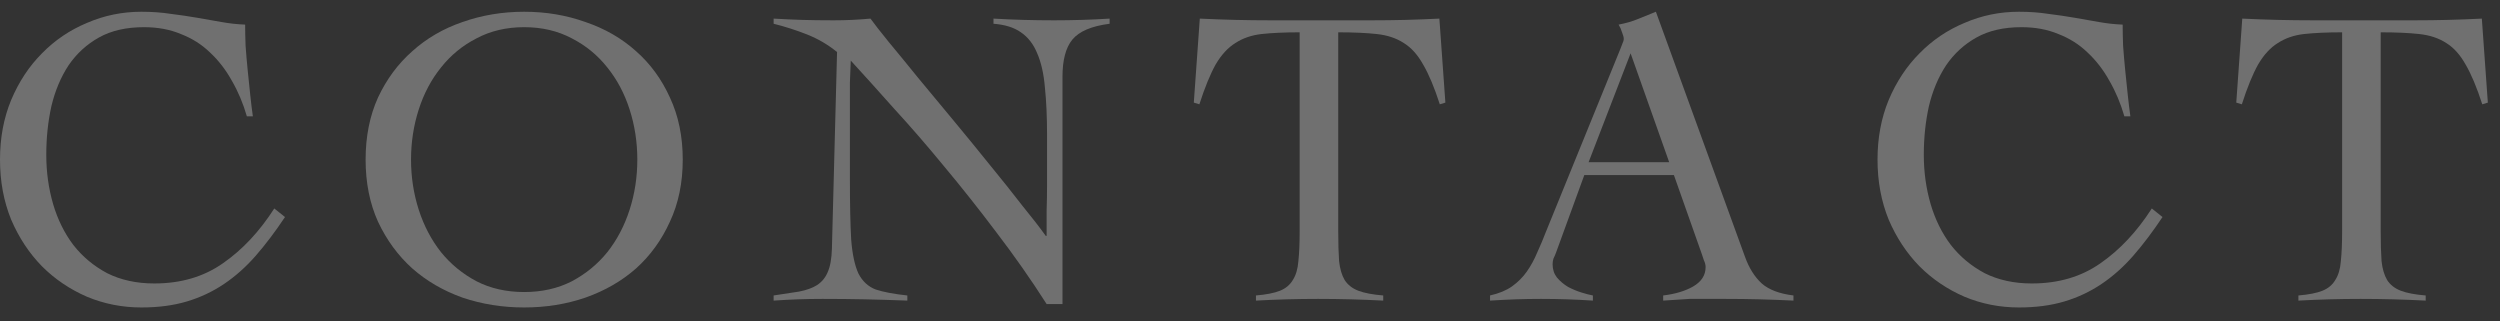
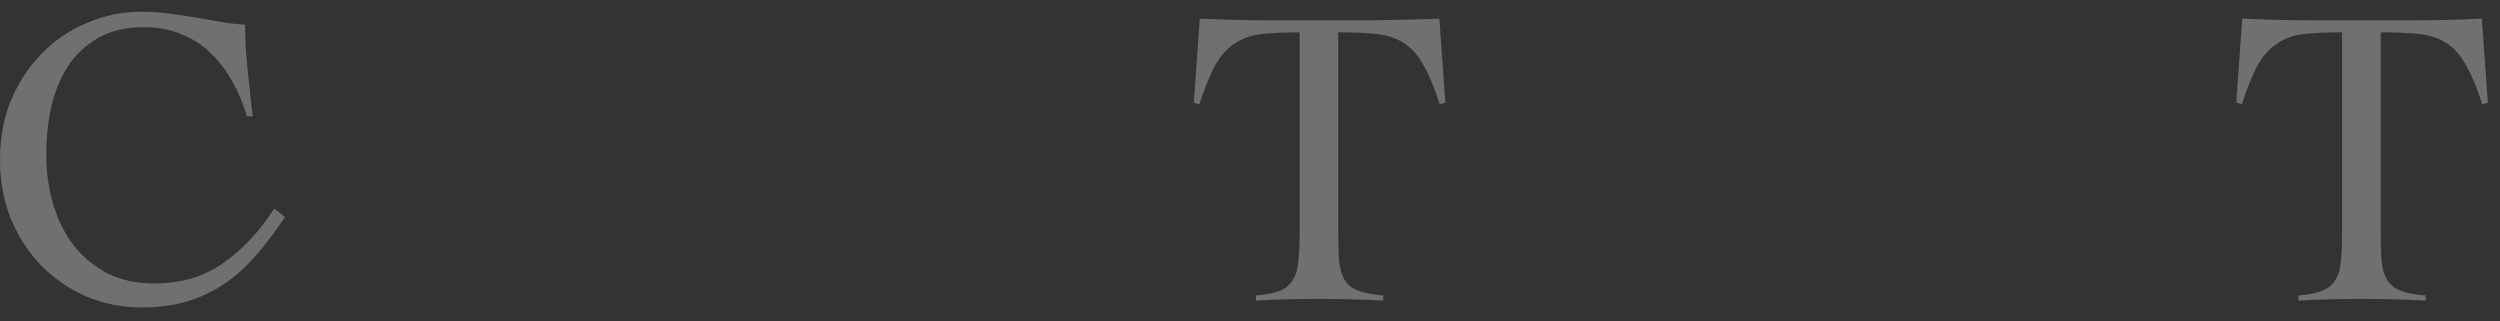
<svg xmlns="http://www.w3.org/2000/svg" width="140" height="18" viewBox="0 0 140 18" fill="none">
  <rect x="0" y="0" width="140" height="18" fill="#333333" stroke="none" />
  <path d="M13.824 6.514C13.616 5.794 13.336 5.13 12.984 4.522C12.648 3.914 12.24 3.386 11.76 2.938C11.296 2.49 10.752 2.146 10.128 1.906C9.52 1.65 8.832 1.522 8.064 1.522C7.072 1.522 6.232 1.714 5.544 2.098C4.856 2.482 4.288 3.002 3.84 3.658C3.408 4.314 3.088 5.074 2.88 5.938C2.688 6.802 2.592 7.714 2.592 8.674C2.592 9.634 2.72 10.554 2.976 11.434C3.232 12.298 3.608 13.058 4.104 13.714C4.616 14.37 5.248 14.898 6 15.298C6.768 15.682 7.648 15.874 8.64 15.874C10.128 15.874 11.408 15.498 12.48 14.746C13.568 13.994 14.528 12.97 15.36 11.674L15.96 12.154C15.416 12.97 14.872 13.69 14.328 14.314C13.784 14.938 13.192 15.466 12.552 15.898C11.912 16.33 11.216 16.658 10.464 16.882C9.712 17.106 8.864 17.218 7.92 17.218C6.848 17.218 5.832 17.018 4.872 16.618C3.912 16.202 3.072 15.634 2.352 14.914C1.632 14.178 1.056 13.306 0.624 12.298C0.208 11.274 0 10.154 0 8.938C0 7.722 0.208 6.61 0.624 5.602C1.056 4.578 1.632 3.706 2.352 2.986C3.072 2.25 3.912 1.682 4.872 1.282C5.832 0.866 6.848 0.658 7.92 0.658C8.512 0.658 9.064 0.698 9.576 0.778C10.088 0.842 10.576 0.914 11.04 0.994C11.52 1.074 11.976 1.154 12.408 1.234C12.856 1.314 13.296 1.362 13.728 1.378C13.728 1.714 13.736 2.106 13.752 2.554C13.784 3.002 13.824 3.466 13.872 3.946C13.92 4.41 13.968 4.874 14.016 5.338C14.064 5.786 14.112 6.178 14.16 6.514H13.824Z" fill="white" fill-opacity="0.3" />
-   <path d="M20.474 8.938C20.474 7.642 20.706 6.482 21.17 5.458C21.65 4.434 22.29 3.57 23.09 2.866C23.89 2.146 24.826 1.602 25.898 1.234C26.986 0.85 28.138 0.658 29.354 0.658C30.57 0.658 31.714 0.85 32.786 1.234C33.874 1.602 34.818 2.146 35.618 2.866C36.418 3.57 37.05 4.434 37.514 5.458C37.994 6.482 38.234 7.642 38.234 8.938C38.234 10.234 37.994 11.394 37.514 12.418C37.05 13.442 36.418 14.314 35.618 15.034C34.818 15.738 33.874 16.282 32.786 16.666C31.714 17.034 30.57 17.218 29.354 17.218C28.138 17.218 26.986 17.034 25.898 16.666C24.826 16.282 23.89 15.738 23.09 15.034C22.29 14.314 21.65 13.442 21.17 12.418C20.706 11.394 20.474 10.234 20.474 8.938ZM23.018 8.938C23.018 9.914 23.162 10.85 23.45 11.746C23.738 12.642 24.154 13.434 24.698 14.122C25.242 14.794 25.906 15.338 26.69 15.754C27.474 16.154 28.362 16.354 29.354 16.354C30.346 16.354 31.234 16.154 32.018 15.754C32.802 15.338 33.466 14.794 34.01 14.122C34.554 13.434 34.97 12.642 35.258 11.746C35.546 10.85 35.69 9.914 35.69 8.938C35.69 7.962 35.546 7.026 35.258 6.13C34.97 5.234 34.554 4.45 34.01 3.778C33.466 3.09 32.802 2.546 32.018 2.146C31.234 1.73 30.346 1.522 29.354 1.522C28.362 1.522 27.474 1.73 26.69 2.146C25.906 2.546 25.242 3.09 24.698 3.778C24.154 4.45 23.738 5.234 23.45 6.13C23.162 7.026 23.018 7.962 23.018 8.938Z" fill="white" fill-opacity="0.3" />
-   <path d="M43.323 1.042C43.883 1.074 44.411 1.098 44.907 1.114C45.419 1.13 46.011 1.138 46.683 1.138C47.035 1.138 47.379 1.13 47.715 1.114C48.051 1.098 48.395 1.074 48.747 1.042C48.955 1.33 49.299 1.77 49.779 2.362C50.259 2.938 50.803 3.602 51.411 4.354C52.035 5.106 52.699 5.906 53.403 6.754C54.107 7.602 54.787 8.434 55.443 9.25C56.099 10.05 56.699 10.802 57.243 11.506C57.803 12.194 58.243 12.762 58.563 13.21H58.611C58.611 12.73 58.611 12.258 58.611 11.794C58.627 11.314 58.635 10.834 58.635 10.354V7.57C58.635 6.546 58.595 5.658 58.515 4.906C58.451 4.138 58.307 3.498 58.083 2.986C57.875 2.474 57.571 2.082 57.171 1.81C56.787 1.538 56.275 1.378 55.635 1.33V1.042C56.195 1.074 56.755 1.098 57.315 1.114C57.891 1.13 58.459 1.138 59.019 1.138C59.531 1.138 60.051 1.13 60.579 1.114C61.107 1.098 61.627 1.074 62.139 1.042V1.33C61.131 1.458 60.435 1.754 60.051 2.218C59.683 2.666 59.499 3.362 59.499 4.306V17.026H58.611C57.731 15.65 56.795 14.314 55.803 13.018C54.827 11.722 53.851 10.49 52.875 9.322C51.915 8.154 50.979 7.074 50.067 6.082C49.171 5.074 48.363 4.178 47.643 3.394C47.627 3.81 47.611 4.218 47.595 4.618C47.595 5.018 47.595 5.426 47.595 5.842V10.042C47.595 11.466 47.619 12.594 47.667 13.426C47.731 14.242 47.867 14.874 48.075 15.322C48.299 15.754 48.619 16.05 49.035 16.21C49.467 16.354 50.059 16.466 50.811 16.546V16.834C49.995 16.802 49.203 16.778 48.435 16.762C47.667 16.746 46.875 16.738 46.059 16.738C45.595 16.738 45.139 16.746 44.691 16.762C44.243 16.778 43.787 16.802 43.323 16.834V16.546C43.867 16.466 44.339 16.394 44.739 16.33C45.155 16.25 45.491 16.13 45.747 15.97C46.019 15.794 46.219 15.554 46.347 15.25C46.491 14.93 46.571 14.49 46.587 13.93L46.875 2.914C46.363 2.498 45.803 2.17 45.195 1.93C44.587 1.69 43.963 1.49 43.323 1.33V1.042Z" fill="white" fill-opacity="0.3" />
-   <path d="M70.333 16.546C70.909 16.498 71.357 16.41 71.677 16.282C71.997 16.154 72.237 15.954 72.397 15.682C72.573 15.41 72.677 15.058 72.709 14.626C72.757 14.178 72.781 13.618 72.781 12.946V1.81C71.933 1.81 71.221 1.842 70.645 1.906C70.085 1.97 69.597 2.138 69.181 2.41C68.765 2.666 68.397 3.066 68.077 3.61C67.773 4.154 67.469 4.898 67.165 5.842L66.853 5.746L67.189 1.042C67.861 1.074 68.525 1.098 69.181 1.114C69.837 1.13 70.501 1.138 71.173 1.138H76.813C77.453 1.138 78.085 1.13 78.709 1.114C79.333 1.098 79.965 1.074 80.605 1.042L80.941 5.746L80.629 5.842C80.325 4.898 80.013 4.154 79.693 3.61C79.389 3.066 79.029 2.666 78.613 2.41C78.197 2.138 77.693 1.97 77.101 1.906C76.525 1.842 75.805 1.81 74.941 1.81V12.946C74.941 13.618 74.957 14.178 74.989 14.626C75.037 15.058 75.141 15.41 75.301 15.682C75.477 15.954 75.733 16.154 76.069 16.282C76.405 16.41 76.869 16.498 77.461 16.546V16.834C76.853 16.802 76.245 16.778 75.637 16.762C75.029 16.746 74.421 16.738 73.813 16.738C73.221 16.738 72.637 16.746 72.061 16.762C71.485 16.778 70.909 16.802 70.333 16.834V16.546Z" fill="white" fill-opacity="0.3" />
-   <path d="M88.722 9.802L87.138 14.146C87.09 14.274 87.042 14.386 86.994 14.482C86.962 14.578 86.946 14.682 86.946 14.794C86.946 15.082 87.026 15.33 87.186 15.538C87.362 15.746 87.57 15.922 87.81 16.066C88.05 16.194 88.298 16.298 88.554 16.378C88.81 16.458 89.026 16.514 89.202 16.546V16.834C88.722 16.802 88.242 16.778 87.762 16.762C87.282 16.746 86.794 16.738 86.298 16.738C85.818 16.738 85.346 16.746 84.882 16.762C84.434 16.778 83.954 16.802 83.442 16.834V16.546C83.938 16.434 84.346 16.266 84.666 16.042C85.002 15.802 85.282 15.522 85.506 15.202C85.73 14.882 85.922 14.53 86.082 14.146C86.258 13.762 86.426 13.362 86.586 12.946L90.738 2.746C90.786 2.634 90.826 2.53 90.858 2.434C90.906 2.338 90.93 2.25 90.93 2.17C90.93 2.09 90.898 1.97 90.834 1.81C90.786 1.65 90.722 1.506 90.642 1.378C91.058 1.298 91.418 1.194 91.722 1.066C92.026 0.938 92.362 0.802 92.73 0.658L97.722 14.386C97.946 15.01 98.258 15.506 98.658 15.874C99.058 16.226 99.65 16.45 100.434 16.546V16.834C99.794 16.802 99.162 16.778 98.538 16.762C97.93 16.746 97.29 16.738 96.618 16.738C96.186 16.738 95.81 16.738 95.49 16.738C95.17 16.738 94.882 16.738 94.626 16.738C94.37 16.754 94.122 16.77 93.882 16.786C93.658 16.802 93.41 16.818 93.138 16.834V16.546C93.81 16.466 94.37 16.298 94.818 16.042C95.282 15.77 95.514 15.41 95.514 14.962C95.514 14.834 95.482 14.706 95.418 14.578C95.37 14.45 95.33 14.33 95.298 14.218L93.738 9.802H88.722ZM91.314 2.986L88.962 9.082H93.474L91.314 2.986Z" fill="white" fill-opacity="0.3" />
-   <path d="M118.965 6.514C118.757 5.794 118.477 5.13 118.125 4.522C117.789 3.914 117.381 3.386 116.901 2.938C116.437 2.49 115.893 2.146 115.269 1.906C114.661 1.65 113.973 1.522 113.205 1.522C112.213 1.522 111.373 1.714 110.685 2.098C109.997 2.482 109.429 3.002 108.981 3.658C108.549 4.314 108.229 5.074 108.021 5.938C107.829 6.802 107.733 7.714 107.733 8.674C107.733 9.634 107.861 10.554 108.117 11.434C108.373 12.298 108.749 13.058 109.245 13.714C109.757 14.37 110.389 14.898 111.141 15.298C111.909 15.682 112.789 15.874 113.781 15.874C115.269 15.874 116.549 15.498 117.621 14.746C118.709 13.994 119.669 12.97 120.501 11.674L121.101 12.154C120.557 12.97 120.013 13.69 119.469 14.314C118.925 14.938 118.333 15.466 117.693 15.898C117.053 16.33 116.357 16.658 115.605 16.882C114.853 17.106 114.005 17.218 113.061 17.218C111.989 17.218 110.973 17.018 110.013 16.618C109.053 16.202 108.213 15.634 107.493 14.914C106.773 14.178 106.197 13.306 105.765 12.298C105.349 11.274 105.141 10.154 105.141 8.938C105.141 7.722 105.349 6.61 105.765 5.602C106.197 4.578 106.773 3.706 107.493 2.986C108.213 2.25 109.053 1.682 110.013 1.282C110.973 0.866 111.989 0.658 113.061 0.658C113.653 0.658 114.205 0.698 114.717 0.778C115.229 0.842 115.717 0.914 116.181 0.994C116.661 1.074 117.117 1.154 117.549 1.234C117.997 1.314 118.437 1.362 118.869 1.378C118.869 1.714 118.877 2.106 118.893 2.554C118.925 3.002 118.965 3.466 119.013 3.946C119.061 4.41 119.109 4.874 119.157 5.338C119.205 5.786 119.253 6.178 119.301 6.514H118.965Z" fill="white" fill-opacity="0.3" />
+   <path d="M70.333 16.546C70.909 16.498 71.357 16.41 71.677 16.282C71.997 16.154 72.237 15.954 72.397 15.682C72.573 15.41 72.677 15.058 72.709 14.626C72.757 14.178 72.781 13.618 72.781 12.946V1.81C71.933 1.81 71.221 1.842 70.645 1.906C70.085 1.97 69.597 2.138 69.181 2.41C68.765 2.666 68.397 3.066 68.077 3.61C67.773 4.154 67.469 4.898 67.165 5.842L66.853 5.746L67.189 1.042C67.861 1.074 68.525 1.098 69.181 1.114C69.837 1.13 70.501 1.138 71.173 1.138H76.813C79.333 1.098 79.965 1.074 80.605 1.042L80.941 5.746L80.629 5.842C80.325 4.898 80.013 4.154 79.693 3.61C79.389 3.066 79.029 2.666 78.613 2.41C78.197 2.138 77.693 1.97 77.101 1.906C76.525 1.842 75.805 1.81 74.941 1.81V12.946C74.941 13.618 74.957 14.178 74.989 14.626C75.037 15.058 75.141 15.41 75.301 15.682C75.477 15.954 75.733 16.154 76.069 16.282C76.405 16.41 76.869 16.498 77.461 16.546V16.834C76.853 16.802 76.245 16.778 75.637 16.762C75.029 16.746 74.421 16.738 73.813 16.738C73.221 16.738 72.637 16.746 72.061 16.762C71.485 16.778 70.909 16.802 70.333 16.834V16.546Z" fill="white" fill-opacity="0.3" />
  <path d="M128.711 16.546C129.287 16.498 129.735 16.41 130.055 16.282C130.375 16.154 130.615 15.954 130.775 15.682C130.951 15.41 131.055 15.058 131.087 14.626C131.135 14.178 131.159 13.618 131.159 12.946V1.81C130.311 1.81 129.599 1.842 129.023 1.906C128.463 1.97 127.975 2.138 127.559 2.41C127.143 2.666 126.775 3.066 126.455 3.61C126.151 4.154 125.847 4.898 125.543 5.842L125.231 5.746L125.567 1.042C126.239 1.074 126.903 1.098 127.559 1.114C128.215 1.13 128.879 1.138 129.551 1.138H135.191C135.831 1.138 136.463 1.13 137.087 1.114C137.711 1.098 138.343 1.074 138.983 1.042L139.319 5.746L139.007 5.842C138.703 4.898 138.391 4.154 138.071 3.61C137.767 3.066 137.407 2.666 136.991 2.41C136.575 2.138 136.071 1.97 135.479 1.906C134.903 1.842 134.183 1.81 133.319 1.81V12.946C133.319 13.618 133.335 14.178 133.367 14.626C133.415 15.058 133.519 15.41 133.679 15.682C133.855 15.954 134.111 16.154 134.447 16.282C134.783 16.41 135.247 16.498 135.839 16.546V16.834C135.231 16.802 134.623 16.778 134.015 16.762C133.407 16.746 132.799 16.738 132.191 16.738C131.599 16.738 131.015 16.746 130.439 16.762C129.863 16.778 129.287 16.802 128.711 16.834V16.546Z" fill="white" fill-opacity="0.3" />
</svg>